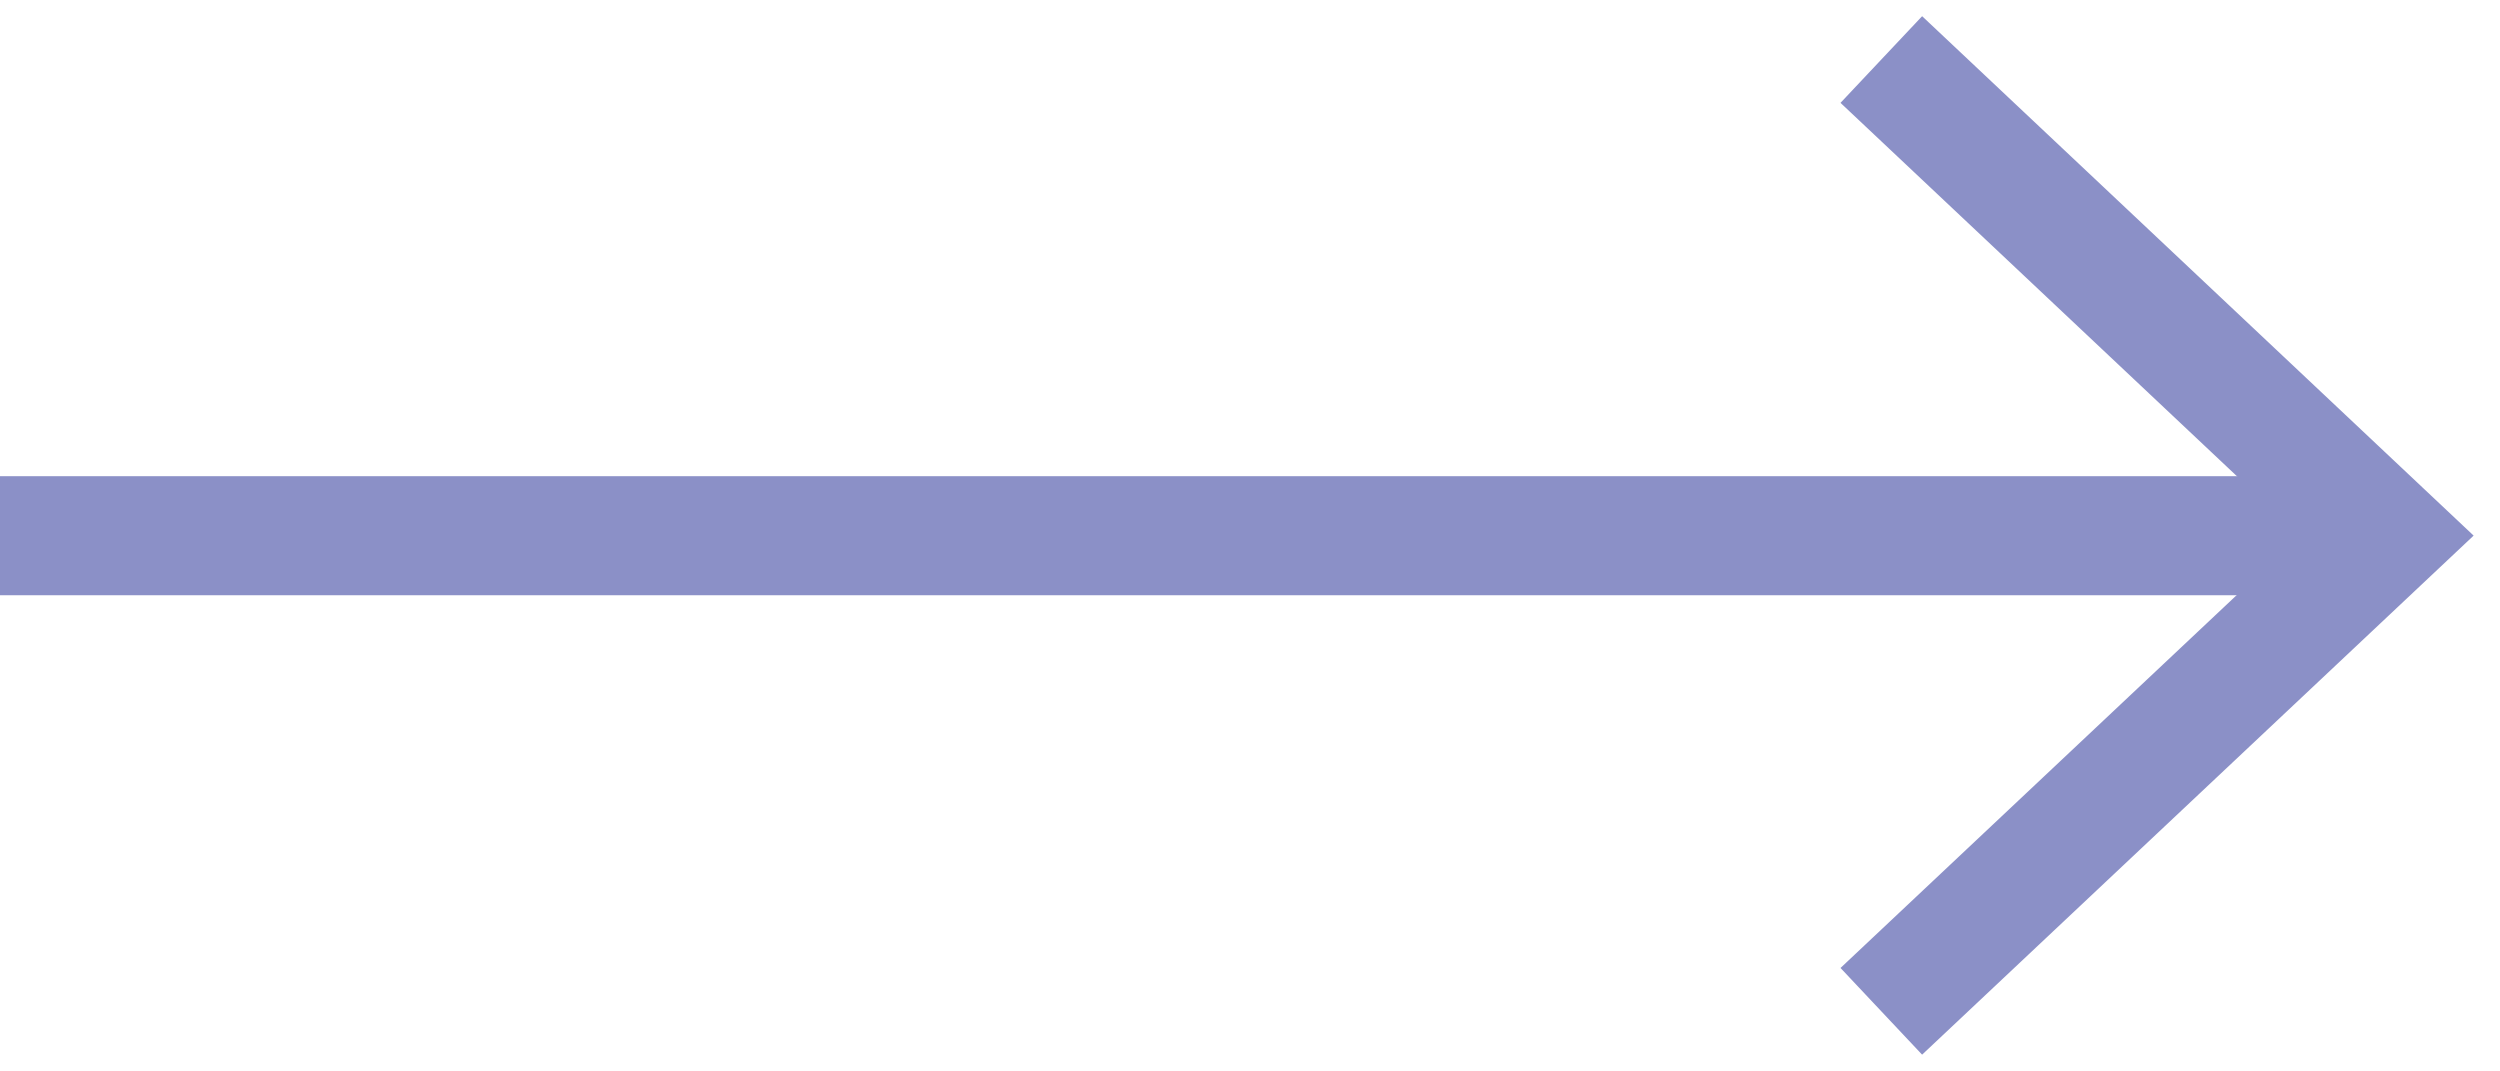
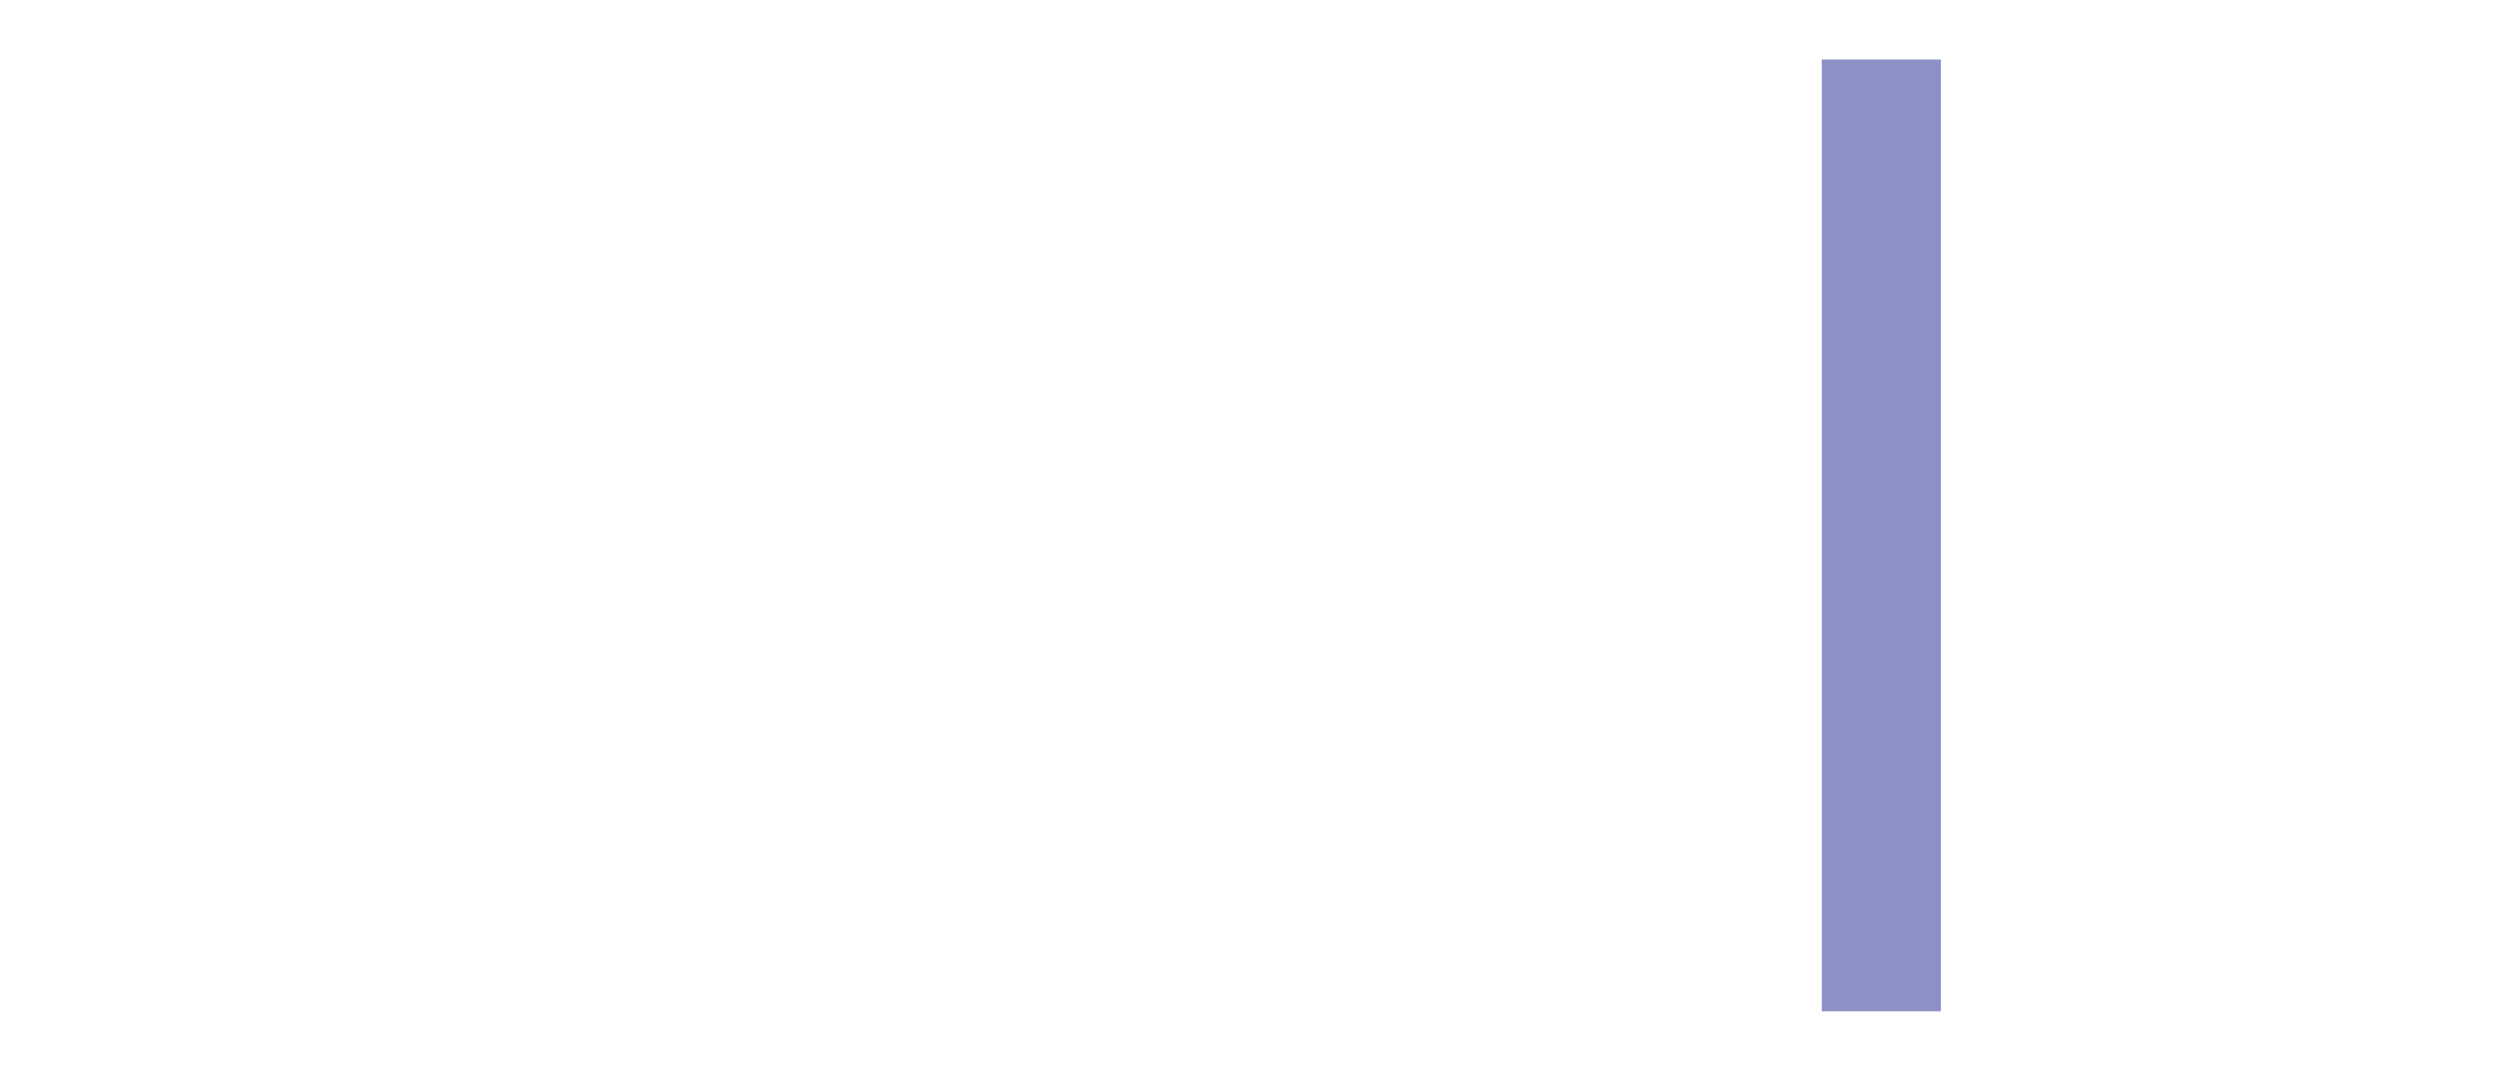
<svg xmlns="http://www.w3.org/2000/svg" width="42" height="18" viewBox="0 0 42 18" fill="none">
-   <path d="M31.606 1L40.098 8.998L31.606 16.99" stroke="#8B90C7" stroke-width="2" stroke-miterlimit="10" />
-   <path d="M40 9L0 9" stroke="#8B90C7" stroke-width="2" stroke-miterlimit="10" />
+   <path d="M31.606 1L31.606 16.99" stroke="#8B90C7" stroke-width="2" stroke-miterlimit="10" />
</svg>